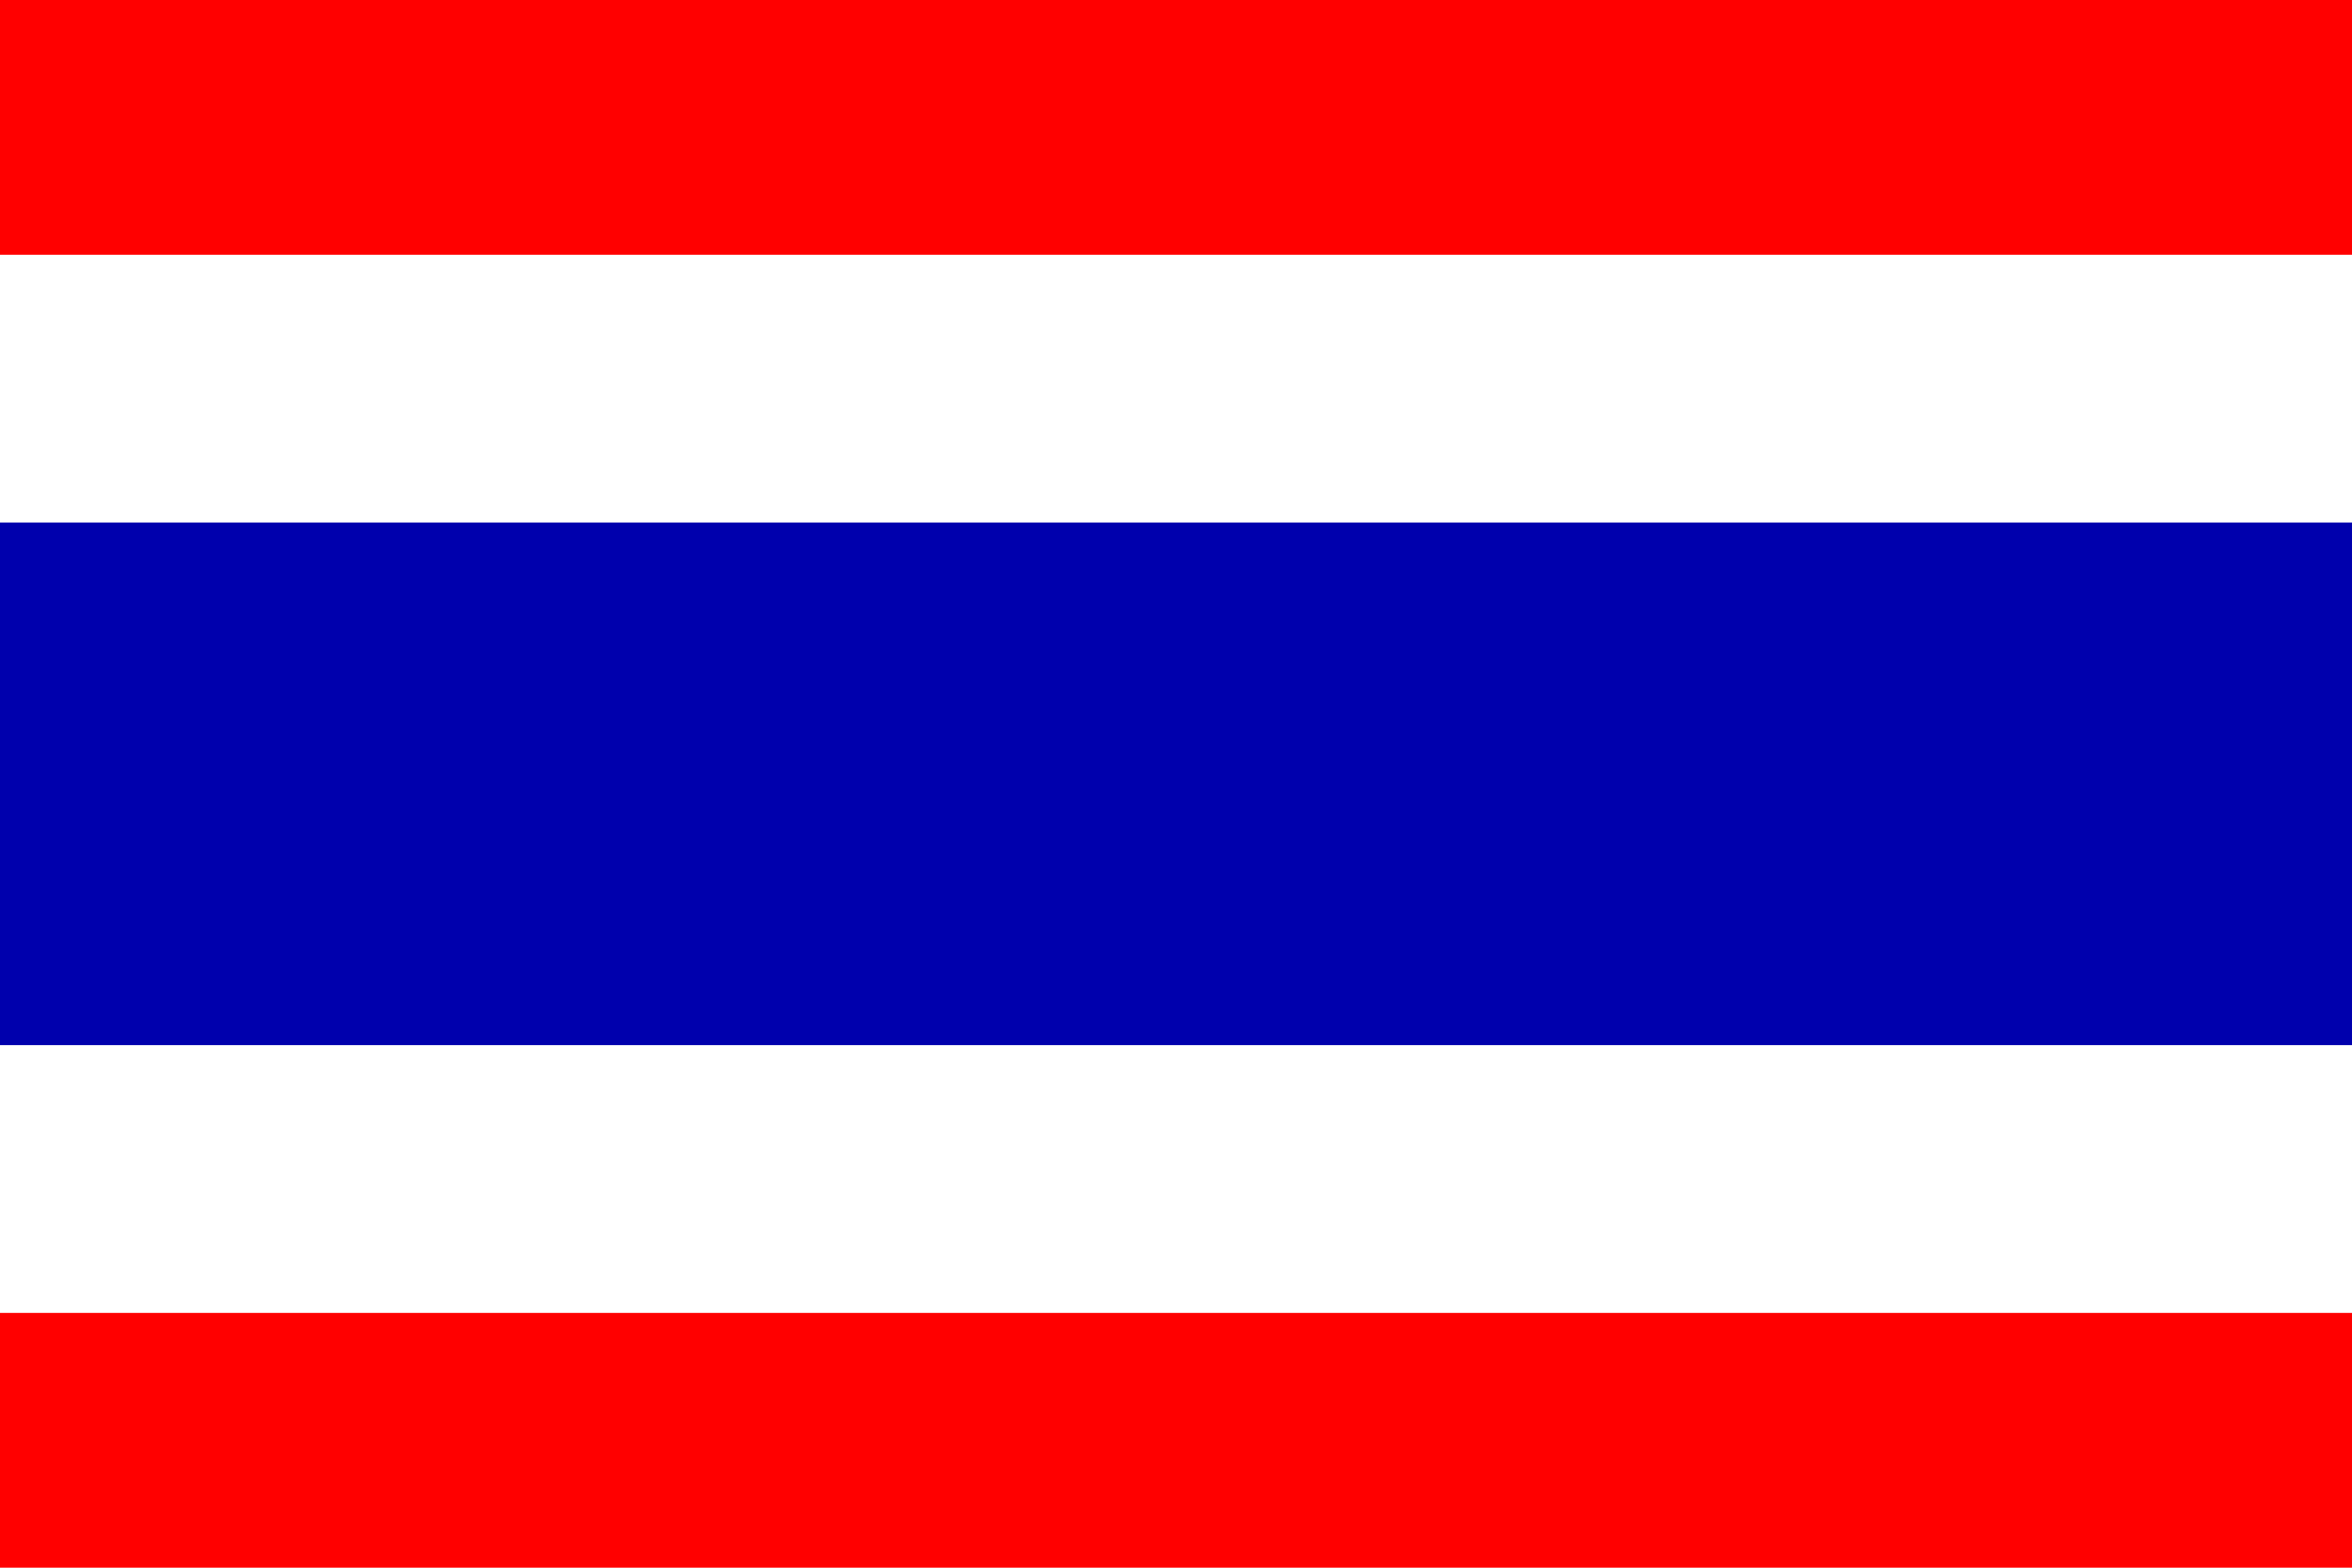
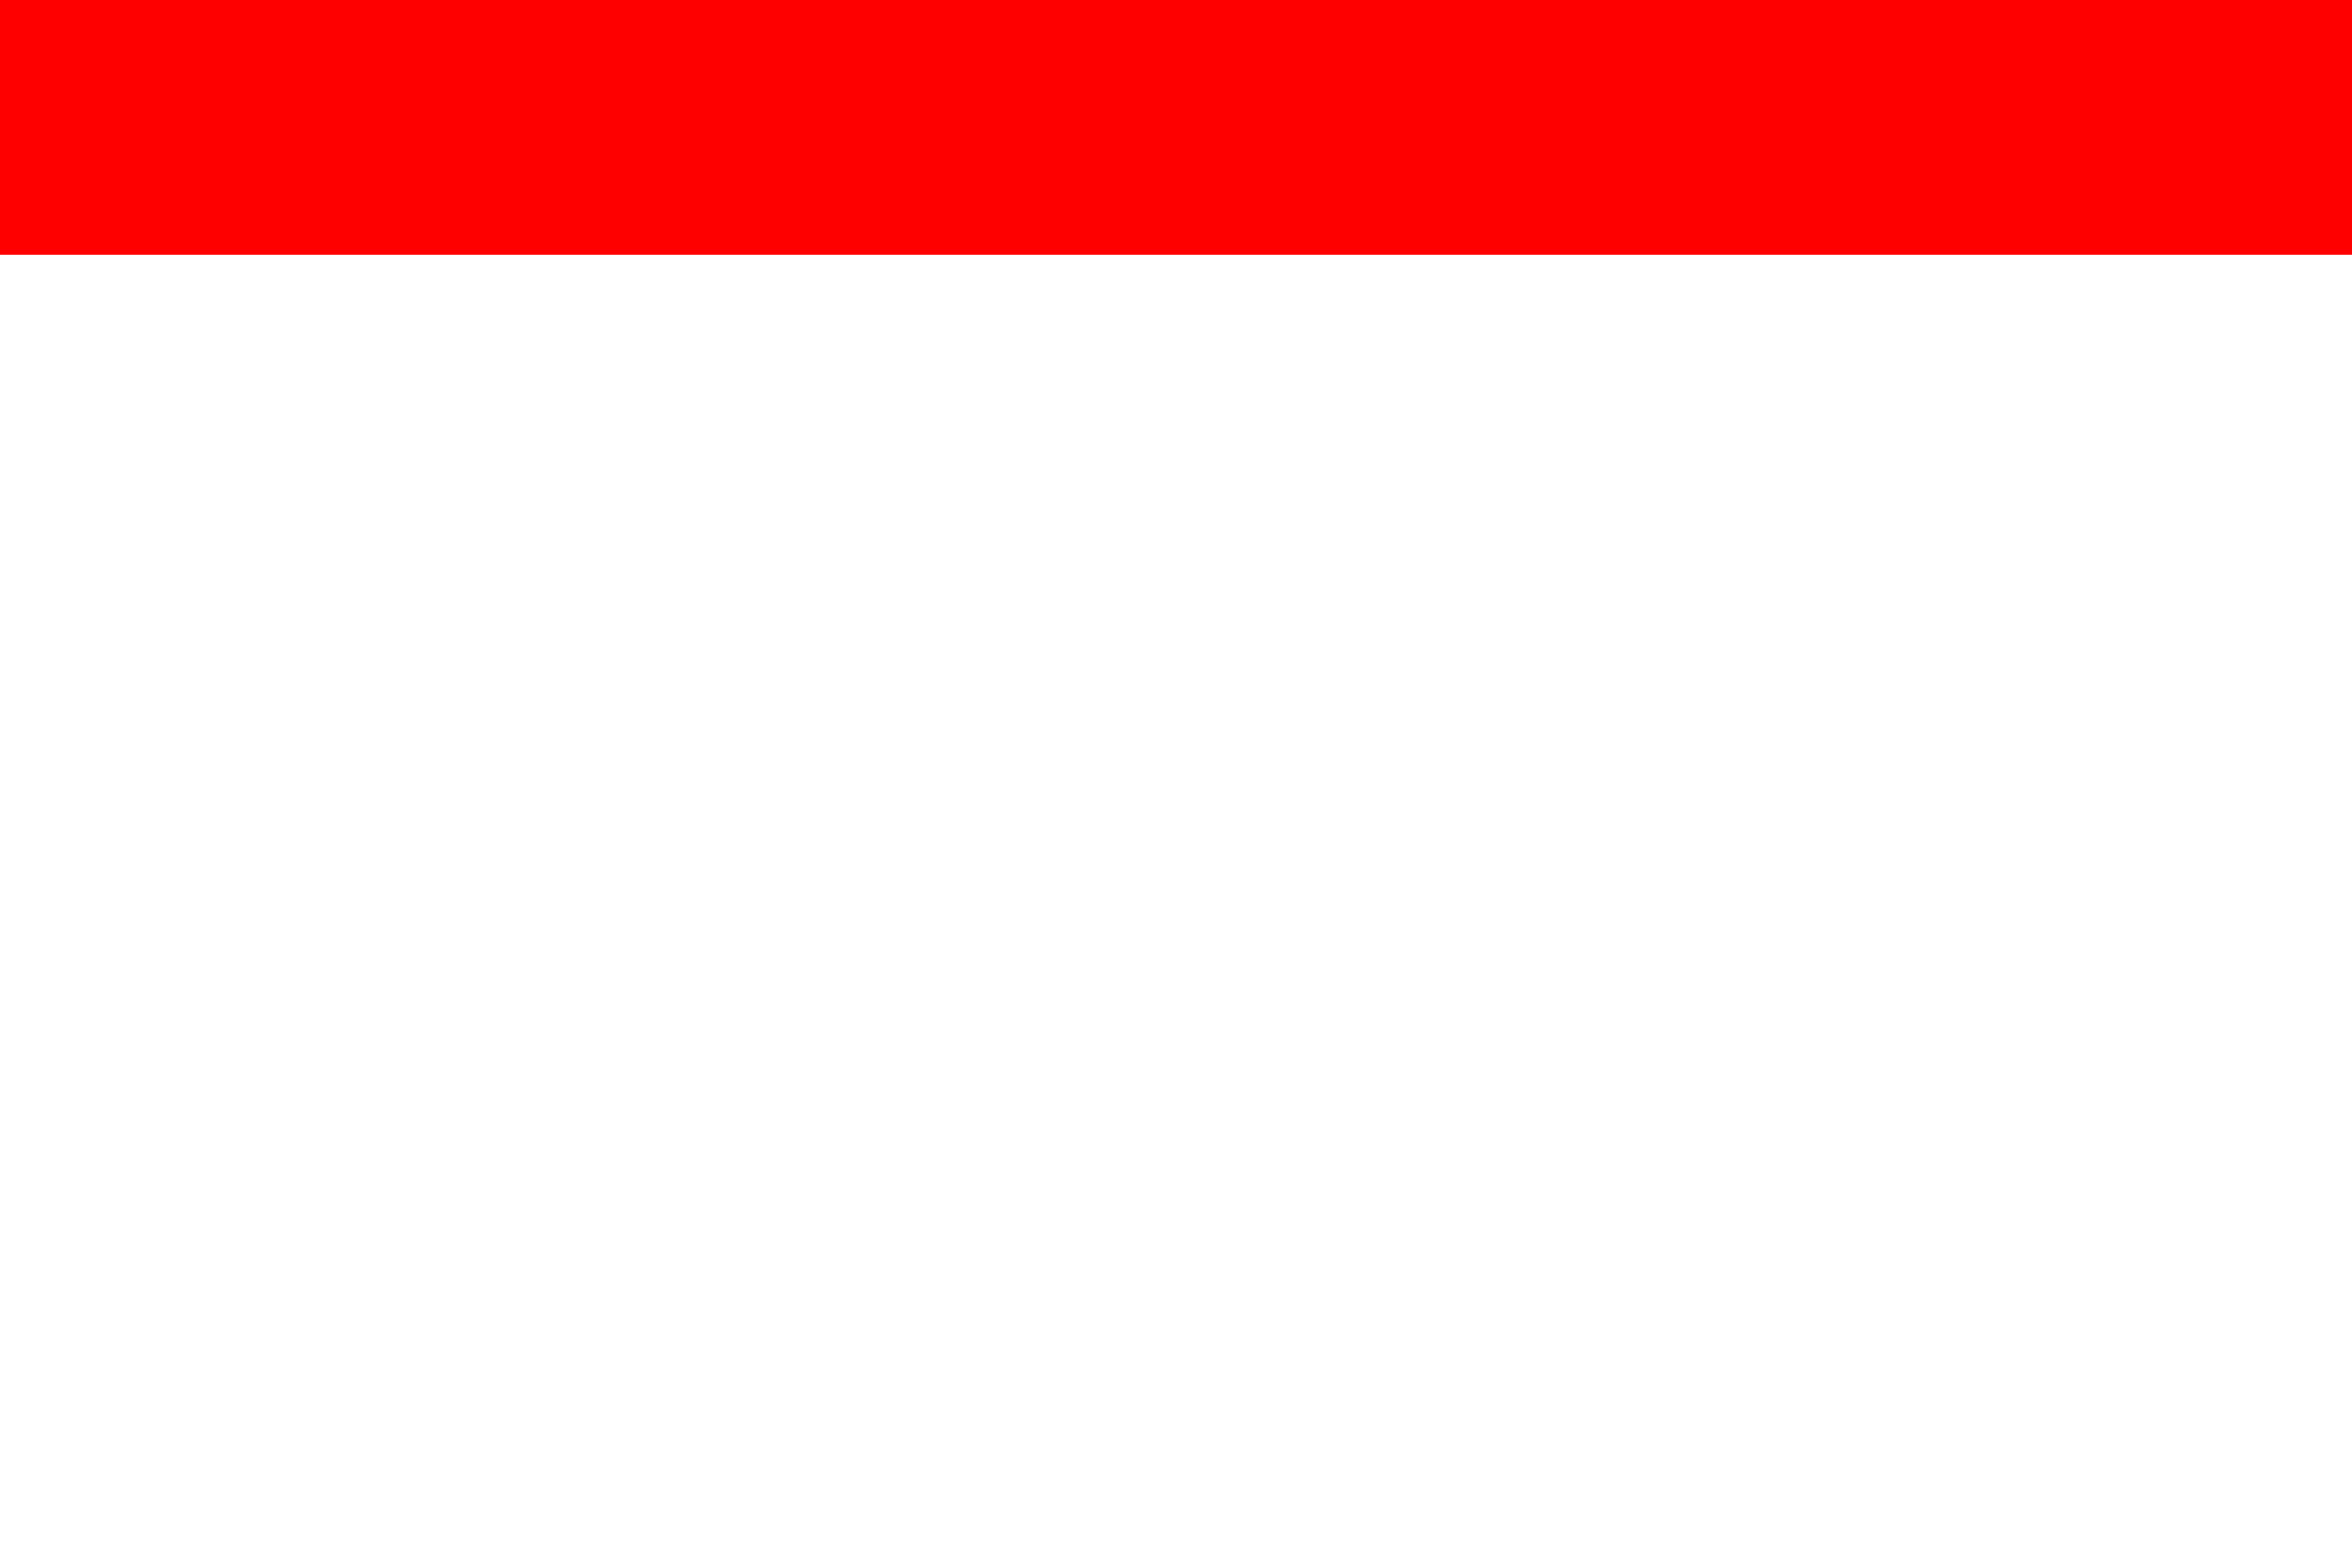
<svg xmlns="http://www.w3.org/2000/svg" width="36" height="24" viewBox="0 0 36 24">
  <g id="グループ_1464" data-name="グループ 1464" transform="translate(-127.559 -307.558)">
-     <rect id="長方形_7167" data-name="長方形 7167" width="36" height="24" transform="translate(127.559 307.558)" fill="#fff" />
    <rect id="長方形_7168" data-name="長方形 7168" width="36" height="3.9" transform="translate(127.559 307.558)" fill="red" />
-     <rect id="長方形_7169" data-name="長方形 7169" width="36" height="3.9" transform="translate(127.559 327.658)" fill="red" />
-     <rect id="長方形_7170" data-name="長方形 7170" width="36" height="8" transform="translate(127.559 315.558)" fill="#0000ad" />
  </g>
</svg>